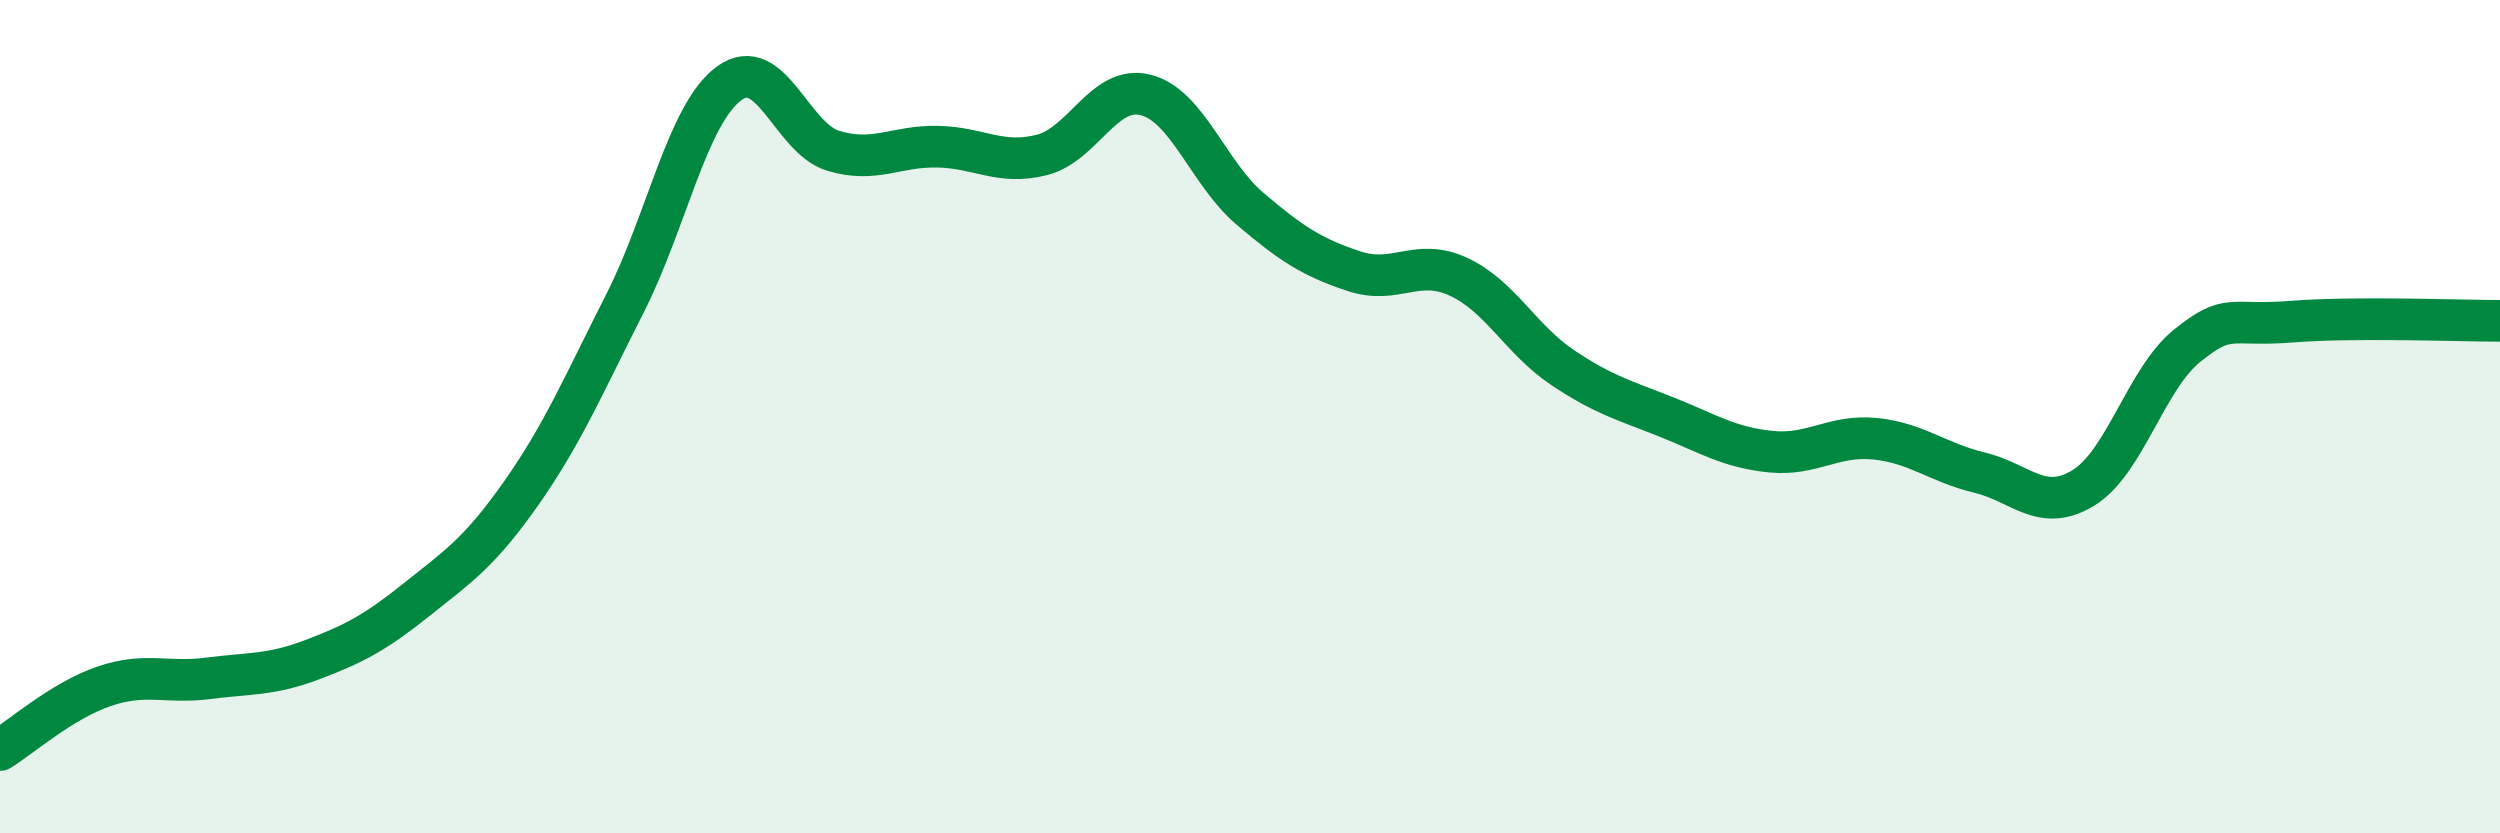
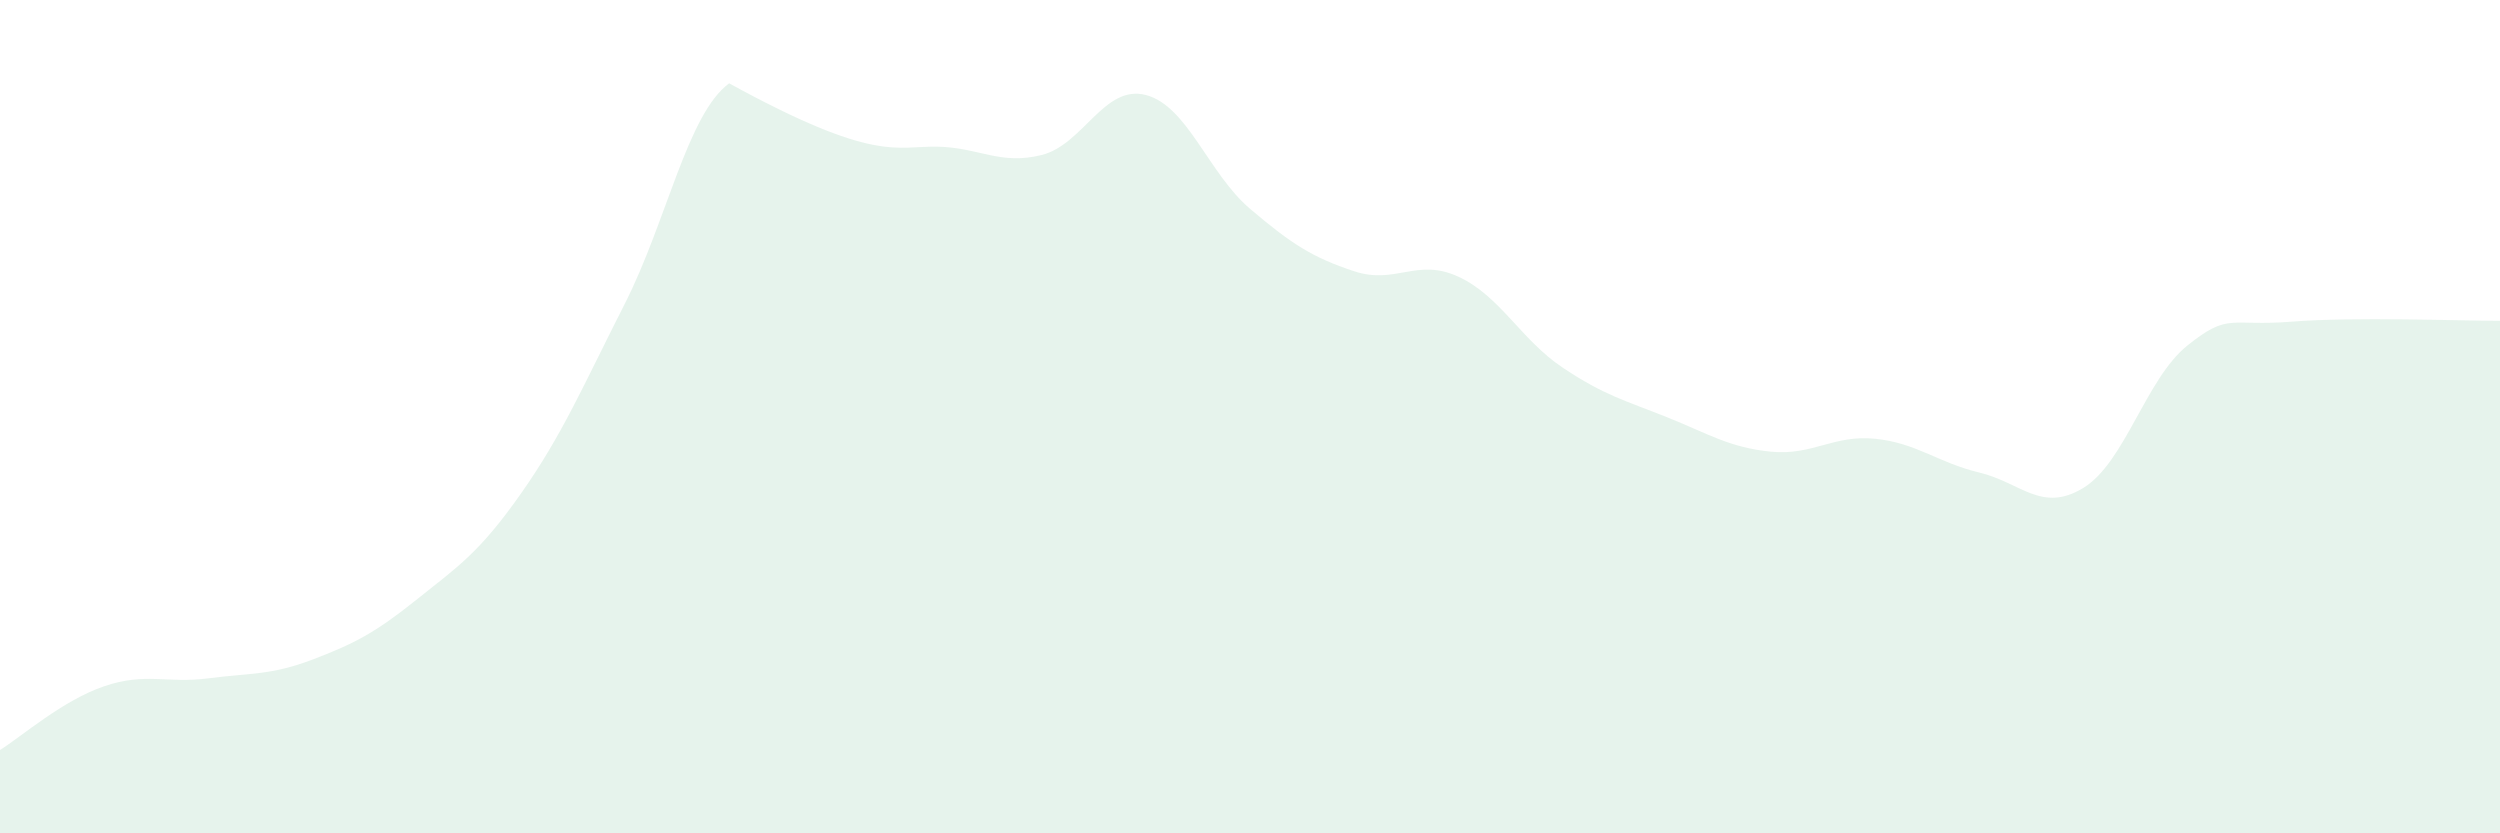
<svg xmlns="http://www.w3.org/2000/svg" width="60" height="20" viewBox="0 0 60 20">
-   <path d="M 0,18 C 0.5,17.69 1.5,16.81 2.5,16.47 C 3.5,16.13 4,16.41 5,16.28 C 6,16.15 6.5,16.21 7.5,15.83 C 8.5,15.45 9,15.19 10,14.39 C 11,13.59 11.5,13.27 12.5,11.85 C 13.5,10.43 14,9.25 15,7.28 C 16,5.31 16.5,2.73 17.5,2 C 18.5,1.27 19,3.32 20,3.62 C 21,3.92 21.5,3.5 22.5,3.52 C 23.5,3.54 24,3.97 25,3.72 C 26,3.47 26.5,2.02 27.5,2.28 C 28.5,2.54 29,4.16 30,5.01 C 31,5.86 31.5,6.18 32.5,6.51 C 33.5,6.84 34,6.18 35,6.64 C 36,7.1 36.5,8.15 37.5,8.82 C 38.5,9.49 39,9.61 40,10.01 C 41,10.41 41.5,10.74 42.5,10.84 C 43.5,10.94 44,10.43 45,10.53 C 46,10.63 46.5,11.1 47.5,11.34 C 48.5,11.58 49,12.32 50,11.71 C 51,11.1 51.5,9.09 52.5,8.29 C 53.5,7.49 53.5,7.84 55,7.72 C 56.5,7.6 59,7.7 60,7.7L60 20L0 20Z" fill="#008740" opacity="0.1" stroke-linecap="round" stroke-linejoin="round" />
-   <path d="M 0,18 C 0.5,17.69 1.5,16.81 2.5,16.47 C 3.5,16.13 4,16.41 5,16.28 C 6,16.15 6.5,16.21 7.5,15.83 C 8.5,15.45 9,15.19 10,14.39 C 11,13.59 11.5,13.27 12.5,11.85 C 13.5,10.43 14,9.25 15,7.28 C 16,5.31 16.5,2.73 17.5,2 C 18.5,1.27 19,3.32 20,3.62 C 21,3.92 21.5,3.5 22.5,3.52 C 23.5,3.54 24,3.97 25,3.72 C 26,3.47 26.5,2.02 27.5,2.28 C 28.5,2.54 29,4.16 30,5.01 C 31,5.86 31.5,6.18 32.5,6.51 C 33.5,6.84 34,6.18 35,6.64 C 36,7.1 36.5,8.15 37.5,8.82 C 38.5,9.49 39,9.61 40,10.01 C 41,10.41 41.5,10.74 42.5,10.84 C 43.5,10.94 44,10.43 45,10.53 C 46,10.63 46.5,11.1 47.5,11.34 C 48.5,11.58 49,12.32 50,11.71 C 51,11.1 51.5,9.09 52.5,8.29 C 53.5,7.49 53.5,7.84 55,7.72 C 56.5,7.6 59,7.7 60,7.7" stroke="#008740" stroke-width="1" fill="none" stroke-linecap="round" stroke-linejoin="round" />
+   <path d="M 0,18 C 0.5,17.69 1.5,16.81 2.5,16.47 C 3.5,16.13 4,16.41 5,16.28 C 6,16.15 6.5,16.21 7.5,15.83 C 8.5,15.45 9,15.19 10,14.39 C 11,13.59 11.5,13.27 12.5,11.85 C 13.5,10.43 14,9.25 15,7.28 C 16,5.31 16.5,2.73 17.5,2 C 21,3.92 21.5,3.5 22.5,3.52 C 23.5,3.54 24,3.97 25,3.72 C 26,3.47 26.5,2.02 27.5,2.28 C 28.5,2.54 29,4.16 30,5.01 C 31,5.86 31.5,6.18 32.5,6.51 C 33.5,6.84 34,6.18 35,6.64 C 36,7.1 36.5,8.15 37.5,8.82 C 38.5,9.49 39,9.61 40,10.01 C 41,10.41 41.5,10.74 42.5,10.84 C 43.5,10.94 44,10.43 45,10.53 C 46,10.63 46.5,11.1 47.5,11.34 C 48.5,11.58 49,12.32 50,11.71 C 51,11.1 51.5,9.09 52.5,8.29 C 53.5,7.49 53.5,7.84 55,7.72 C 56.5,7.6 59,7.7 60,7.7L60 20L0 20Z" fill="#008740" opacity="0.1" stroke-linecap="round" stroke-linejoin="round" />
</svg>